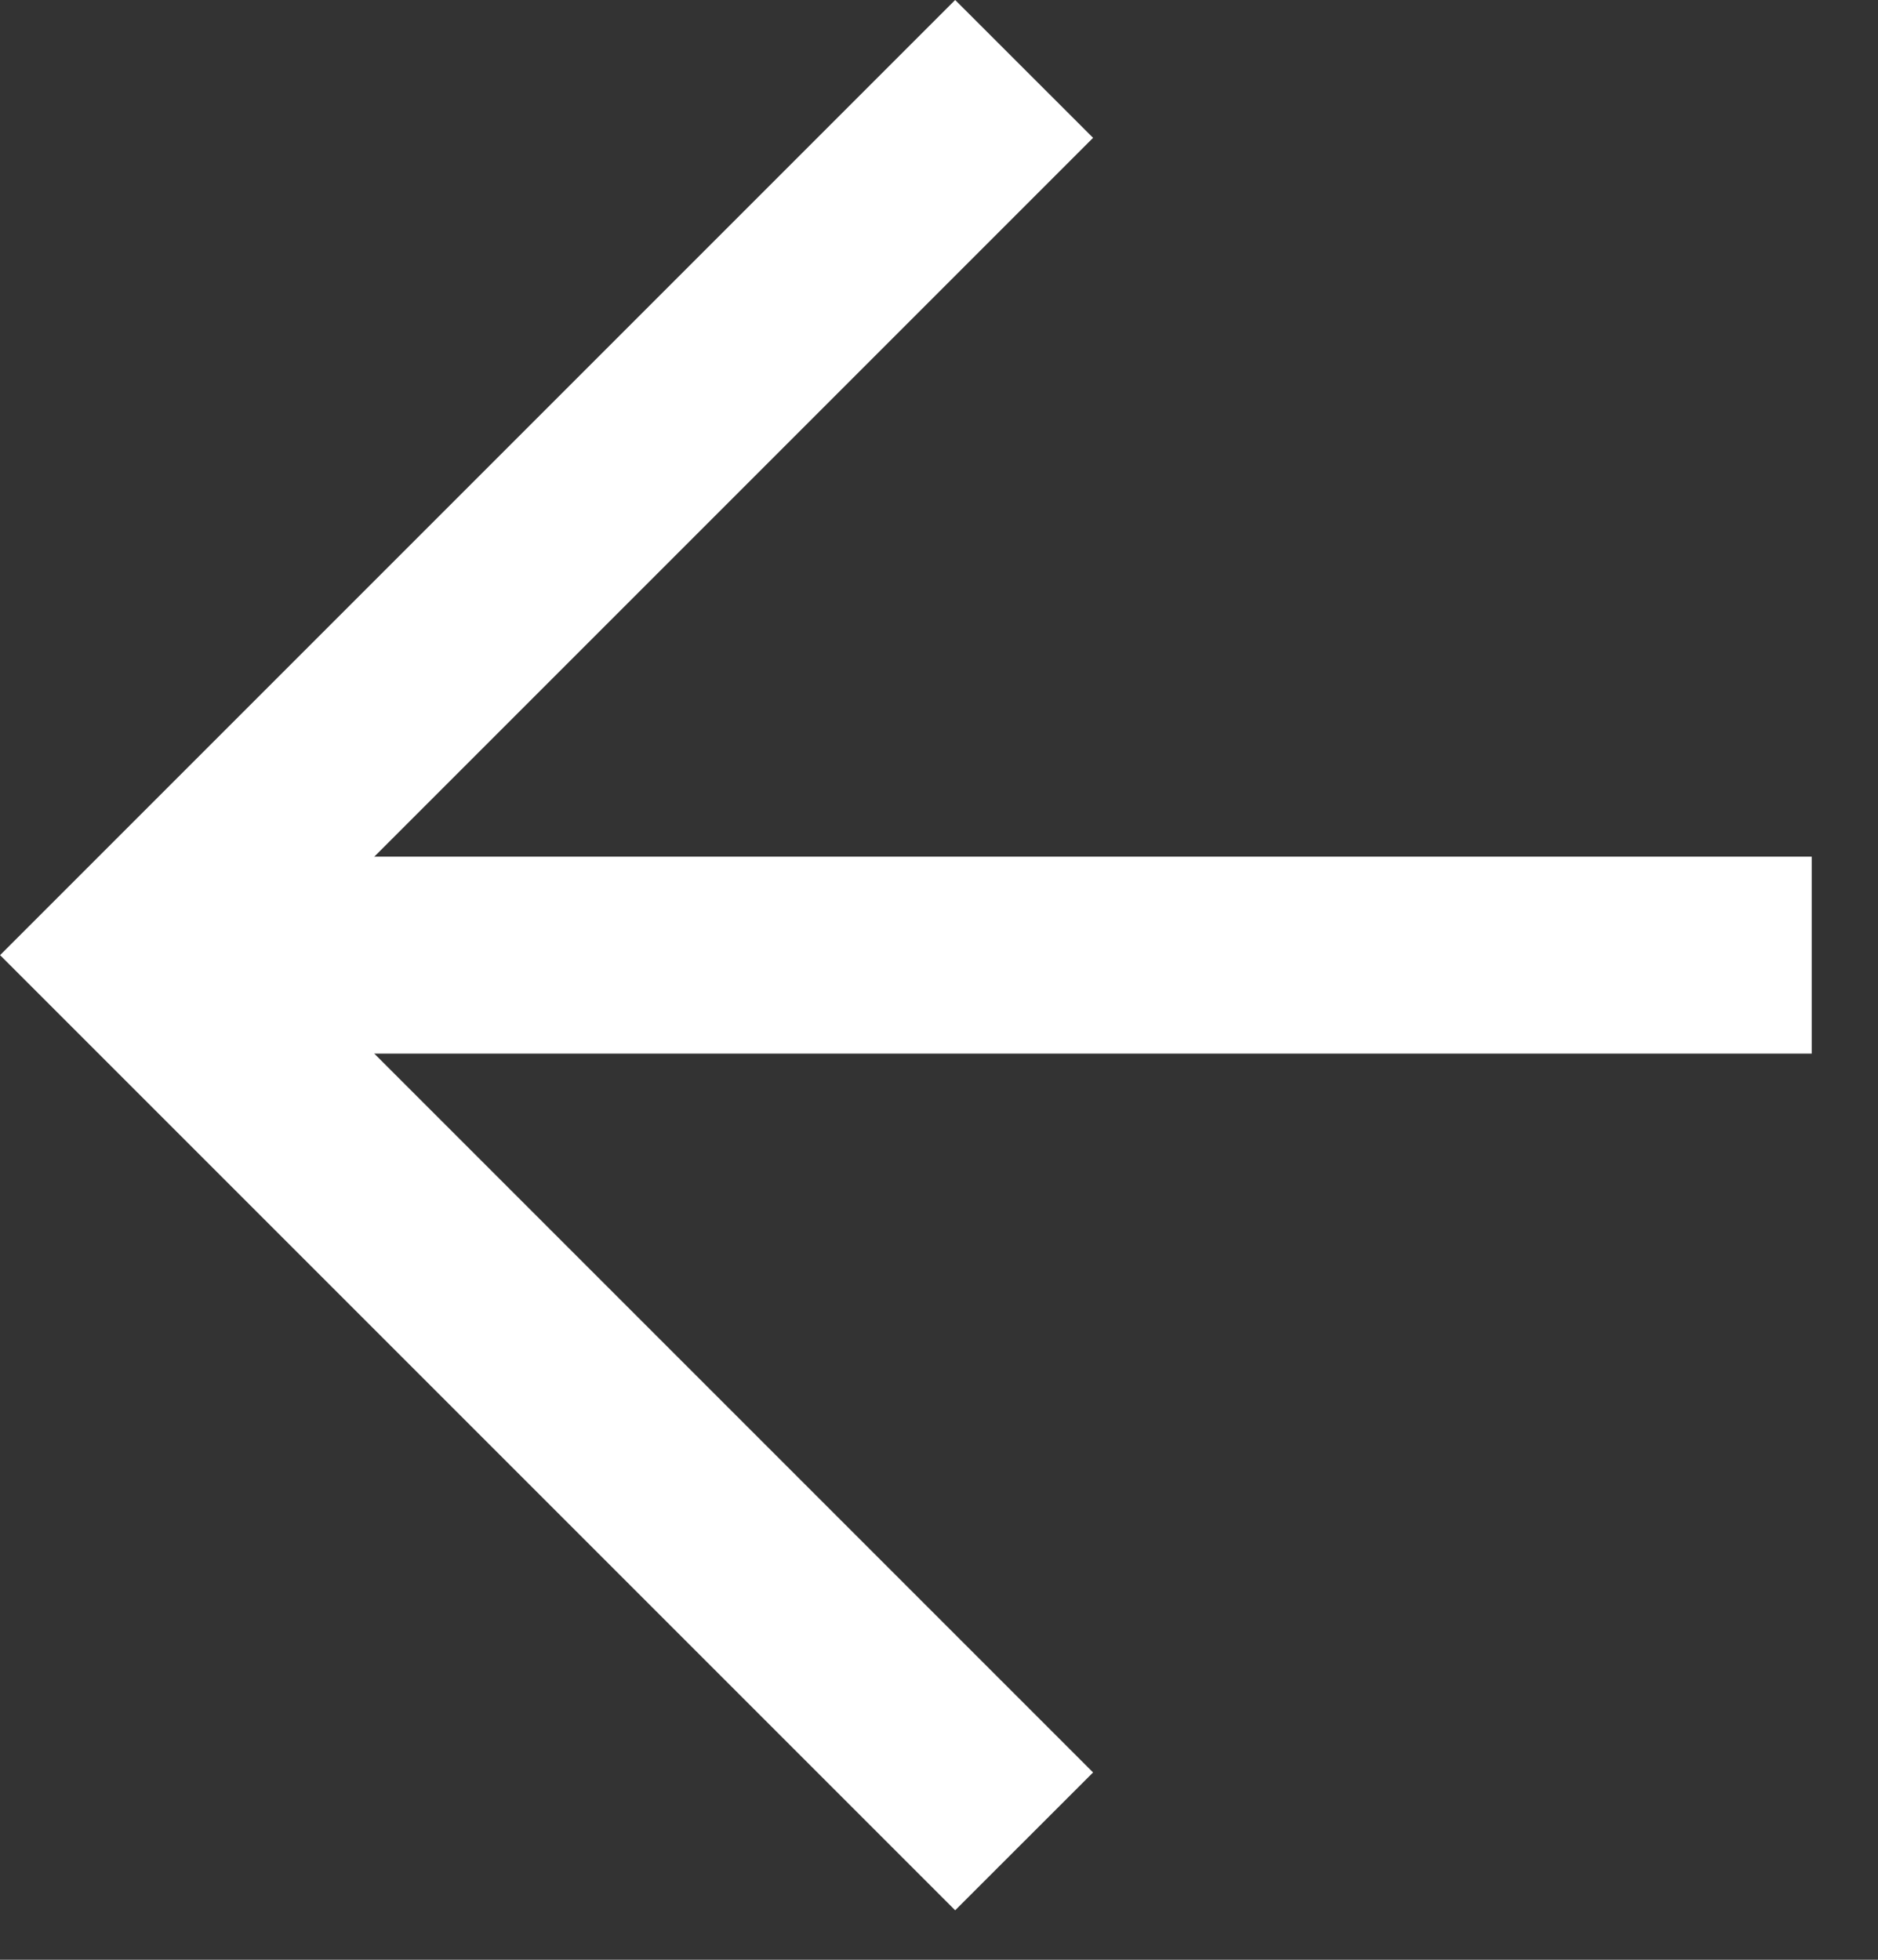
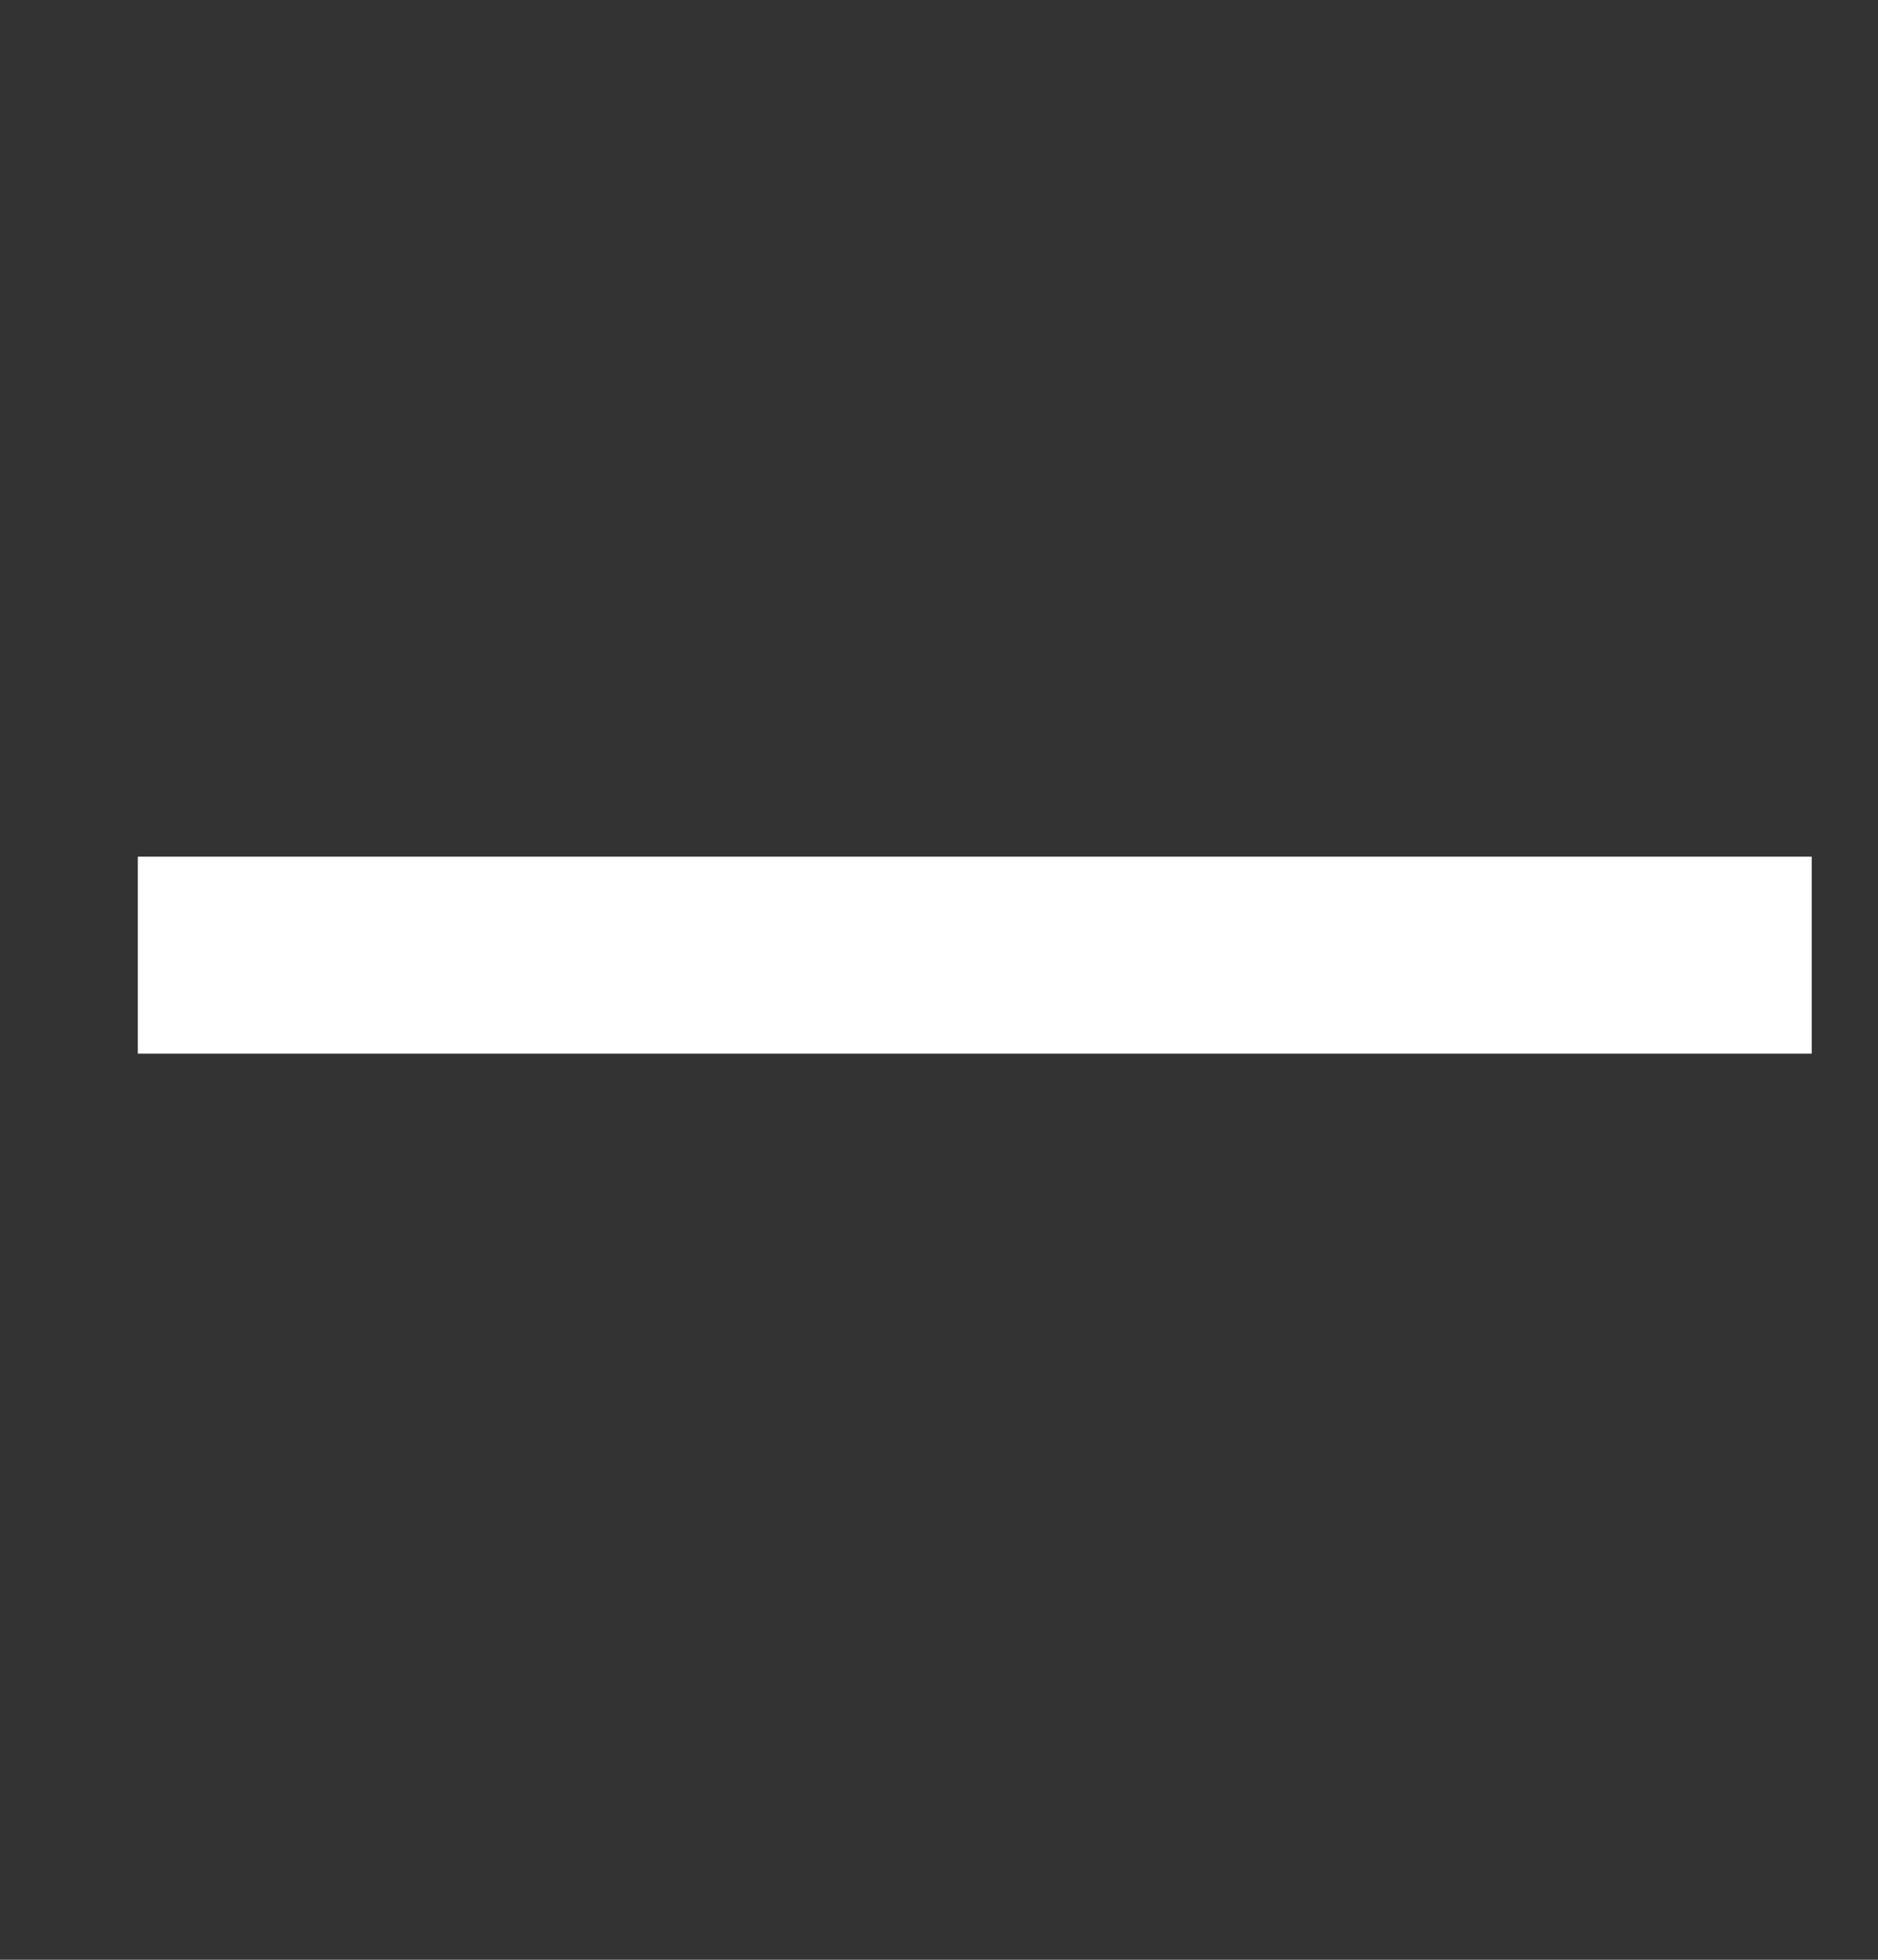
<svg xmlns="http://www.w3.org/2000/svg" width="23" height="24" viewBox="0 0 23 24" fill="none">
  <rect x="0" y="0" width="23" height="24" fill="#333333" stroke="none" />
-   <path d="M11.698 23.394L13.387 21.706L3.378 11.697L13.387 1.688L11.698 0L0.001 11.697L11.698 23.394Z" fill="white" />
-   <path d="M22.188 10.491H1.688V12.903H22.188V10.491Z" fill="white" />
+   <path d="M22.188 10.491H1.688V12.903H22.188Z" fill="white" />
</svg>